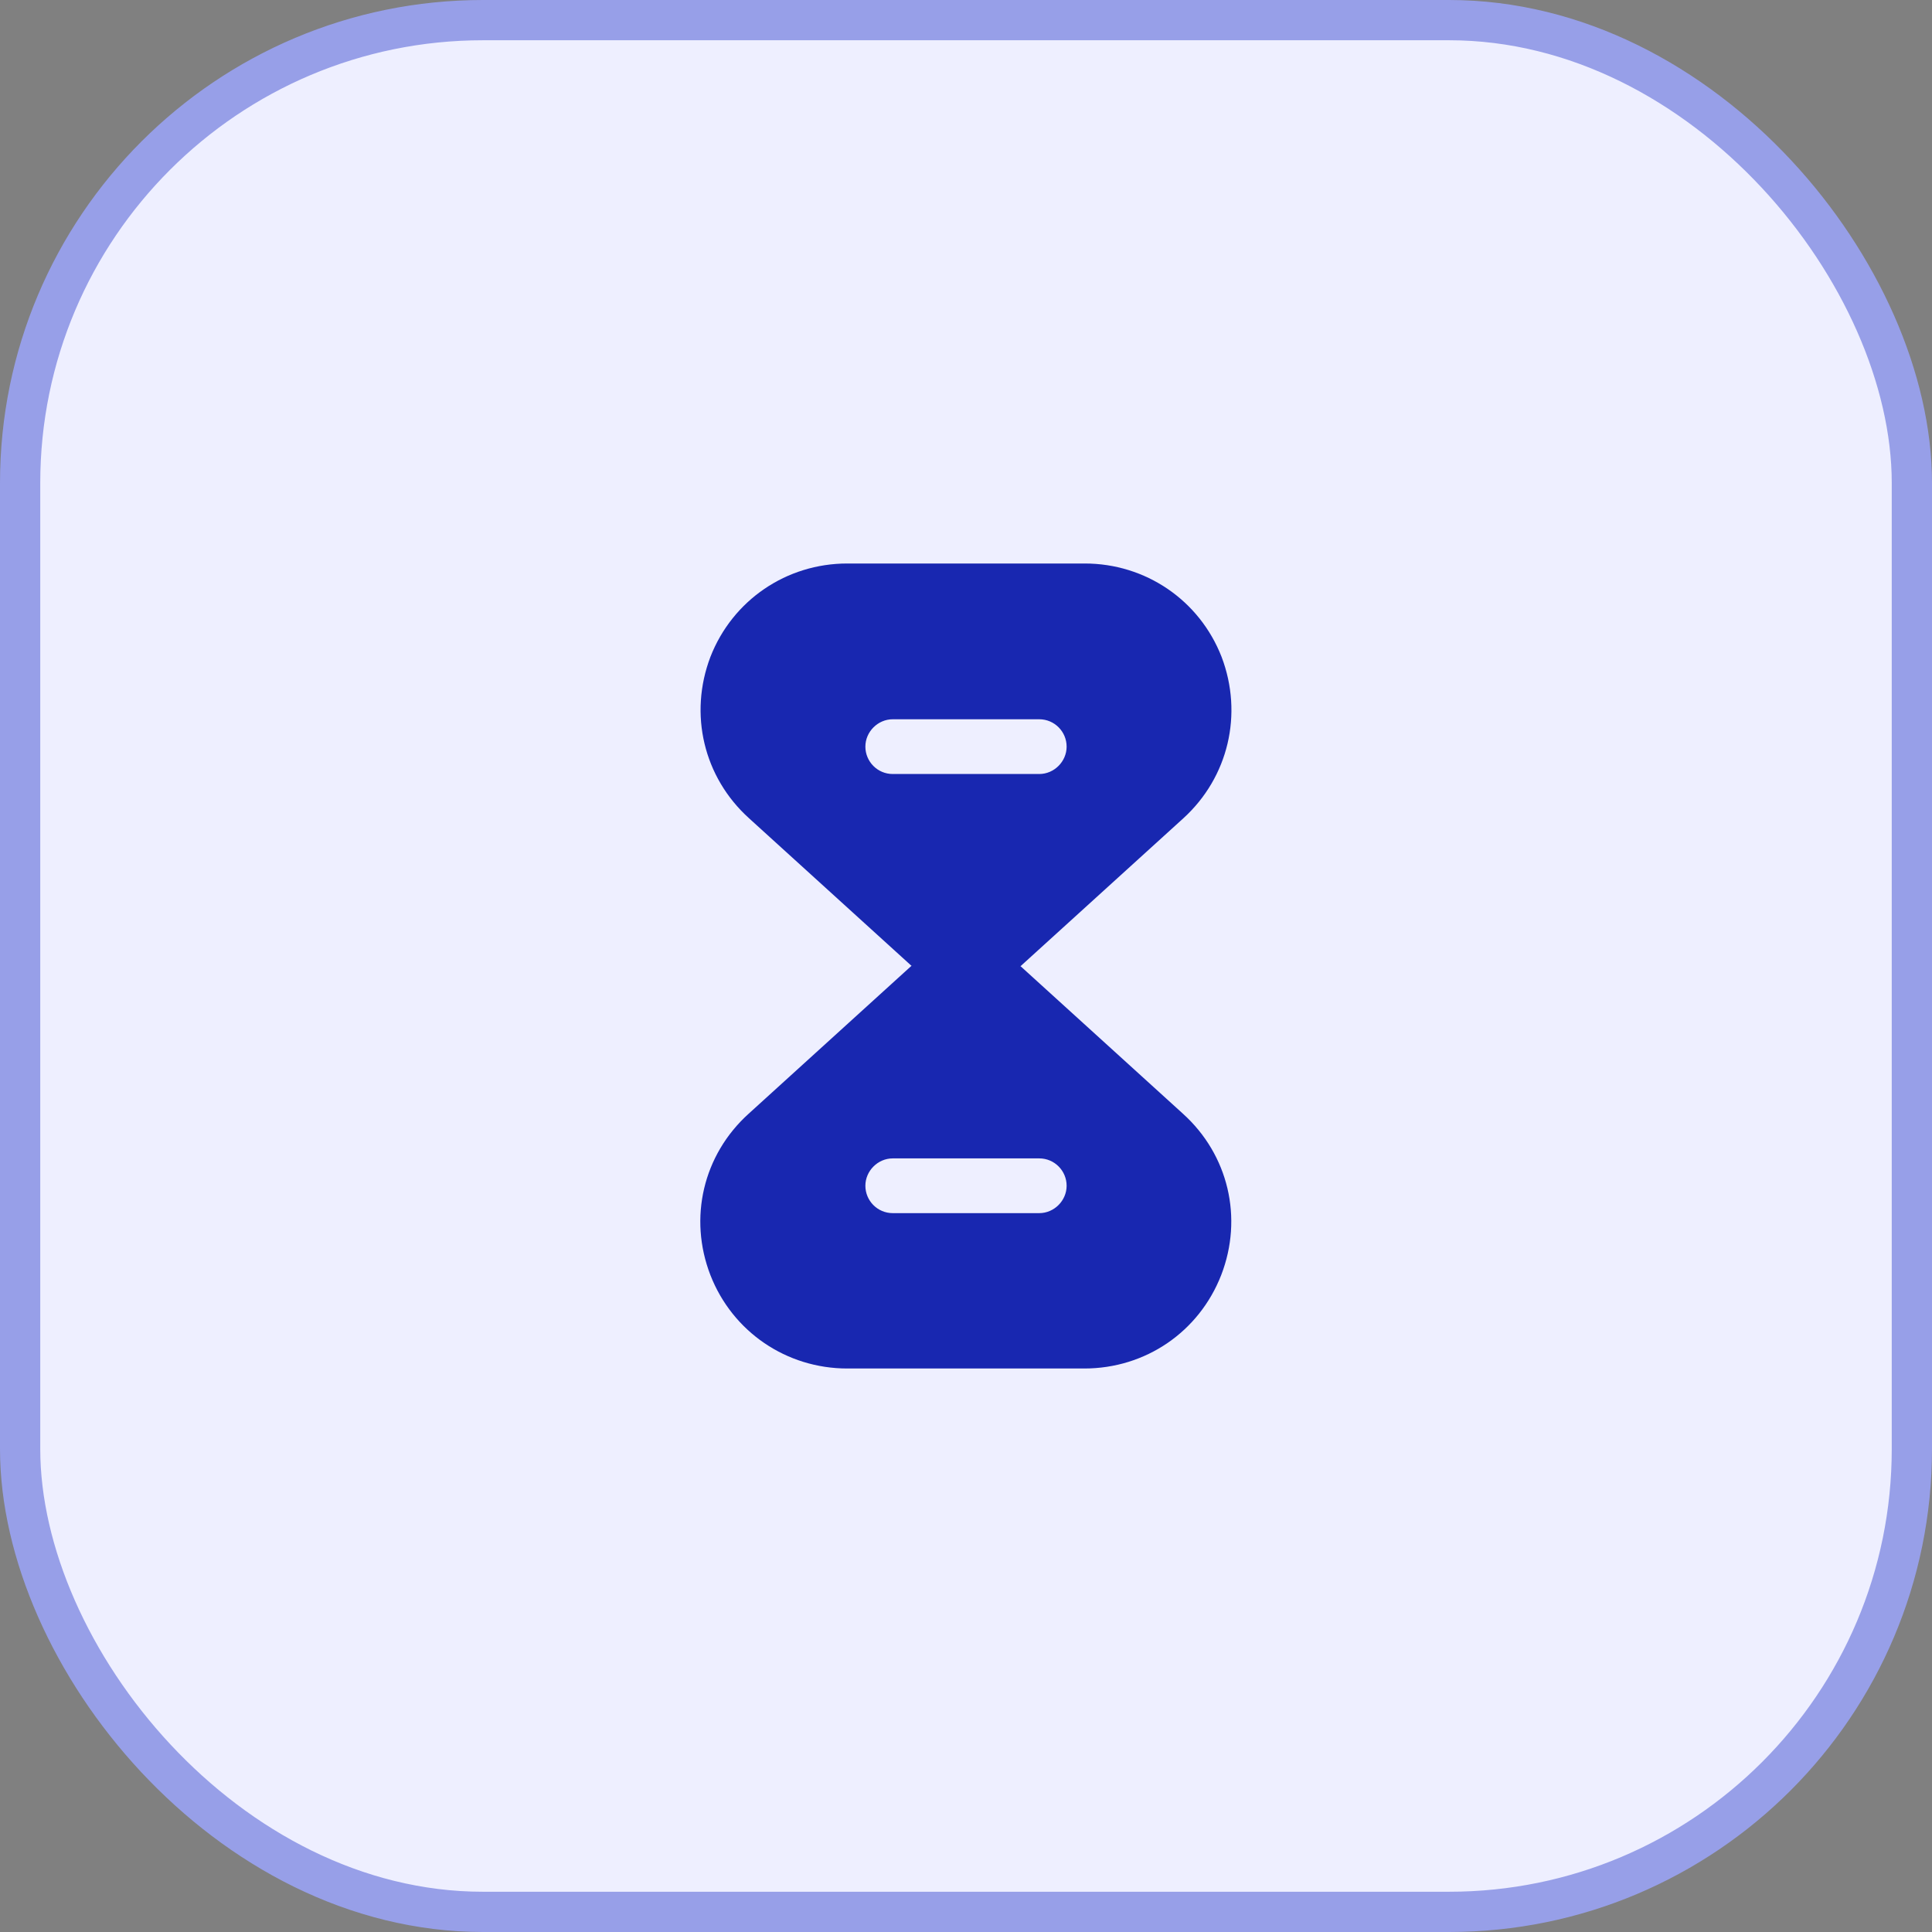
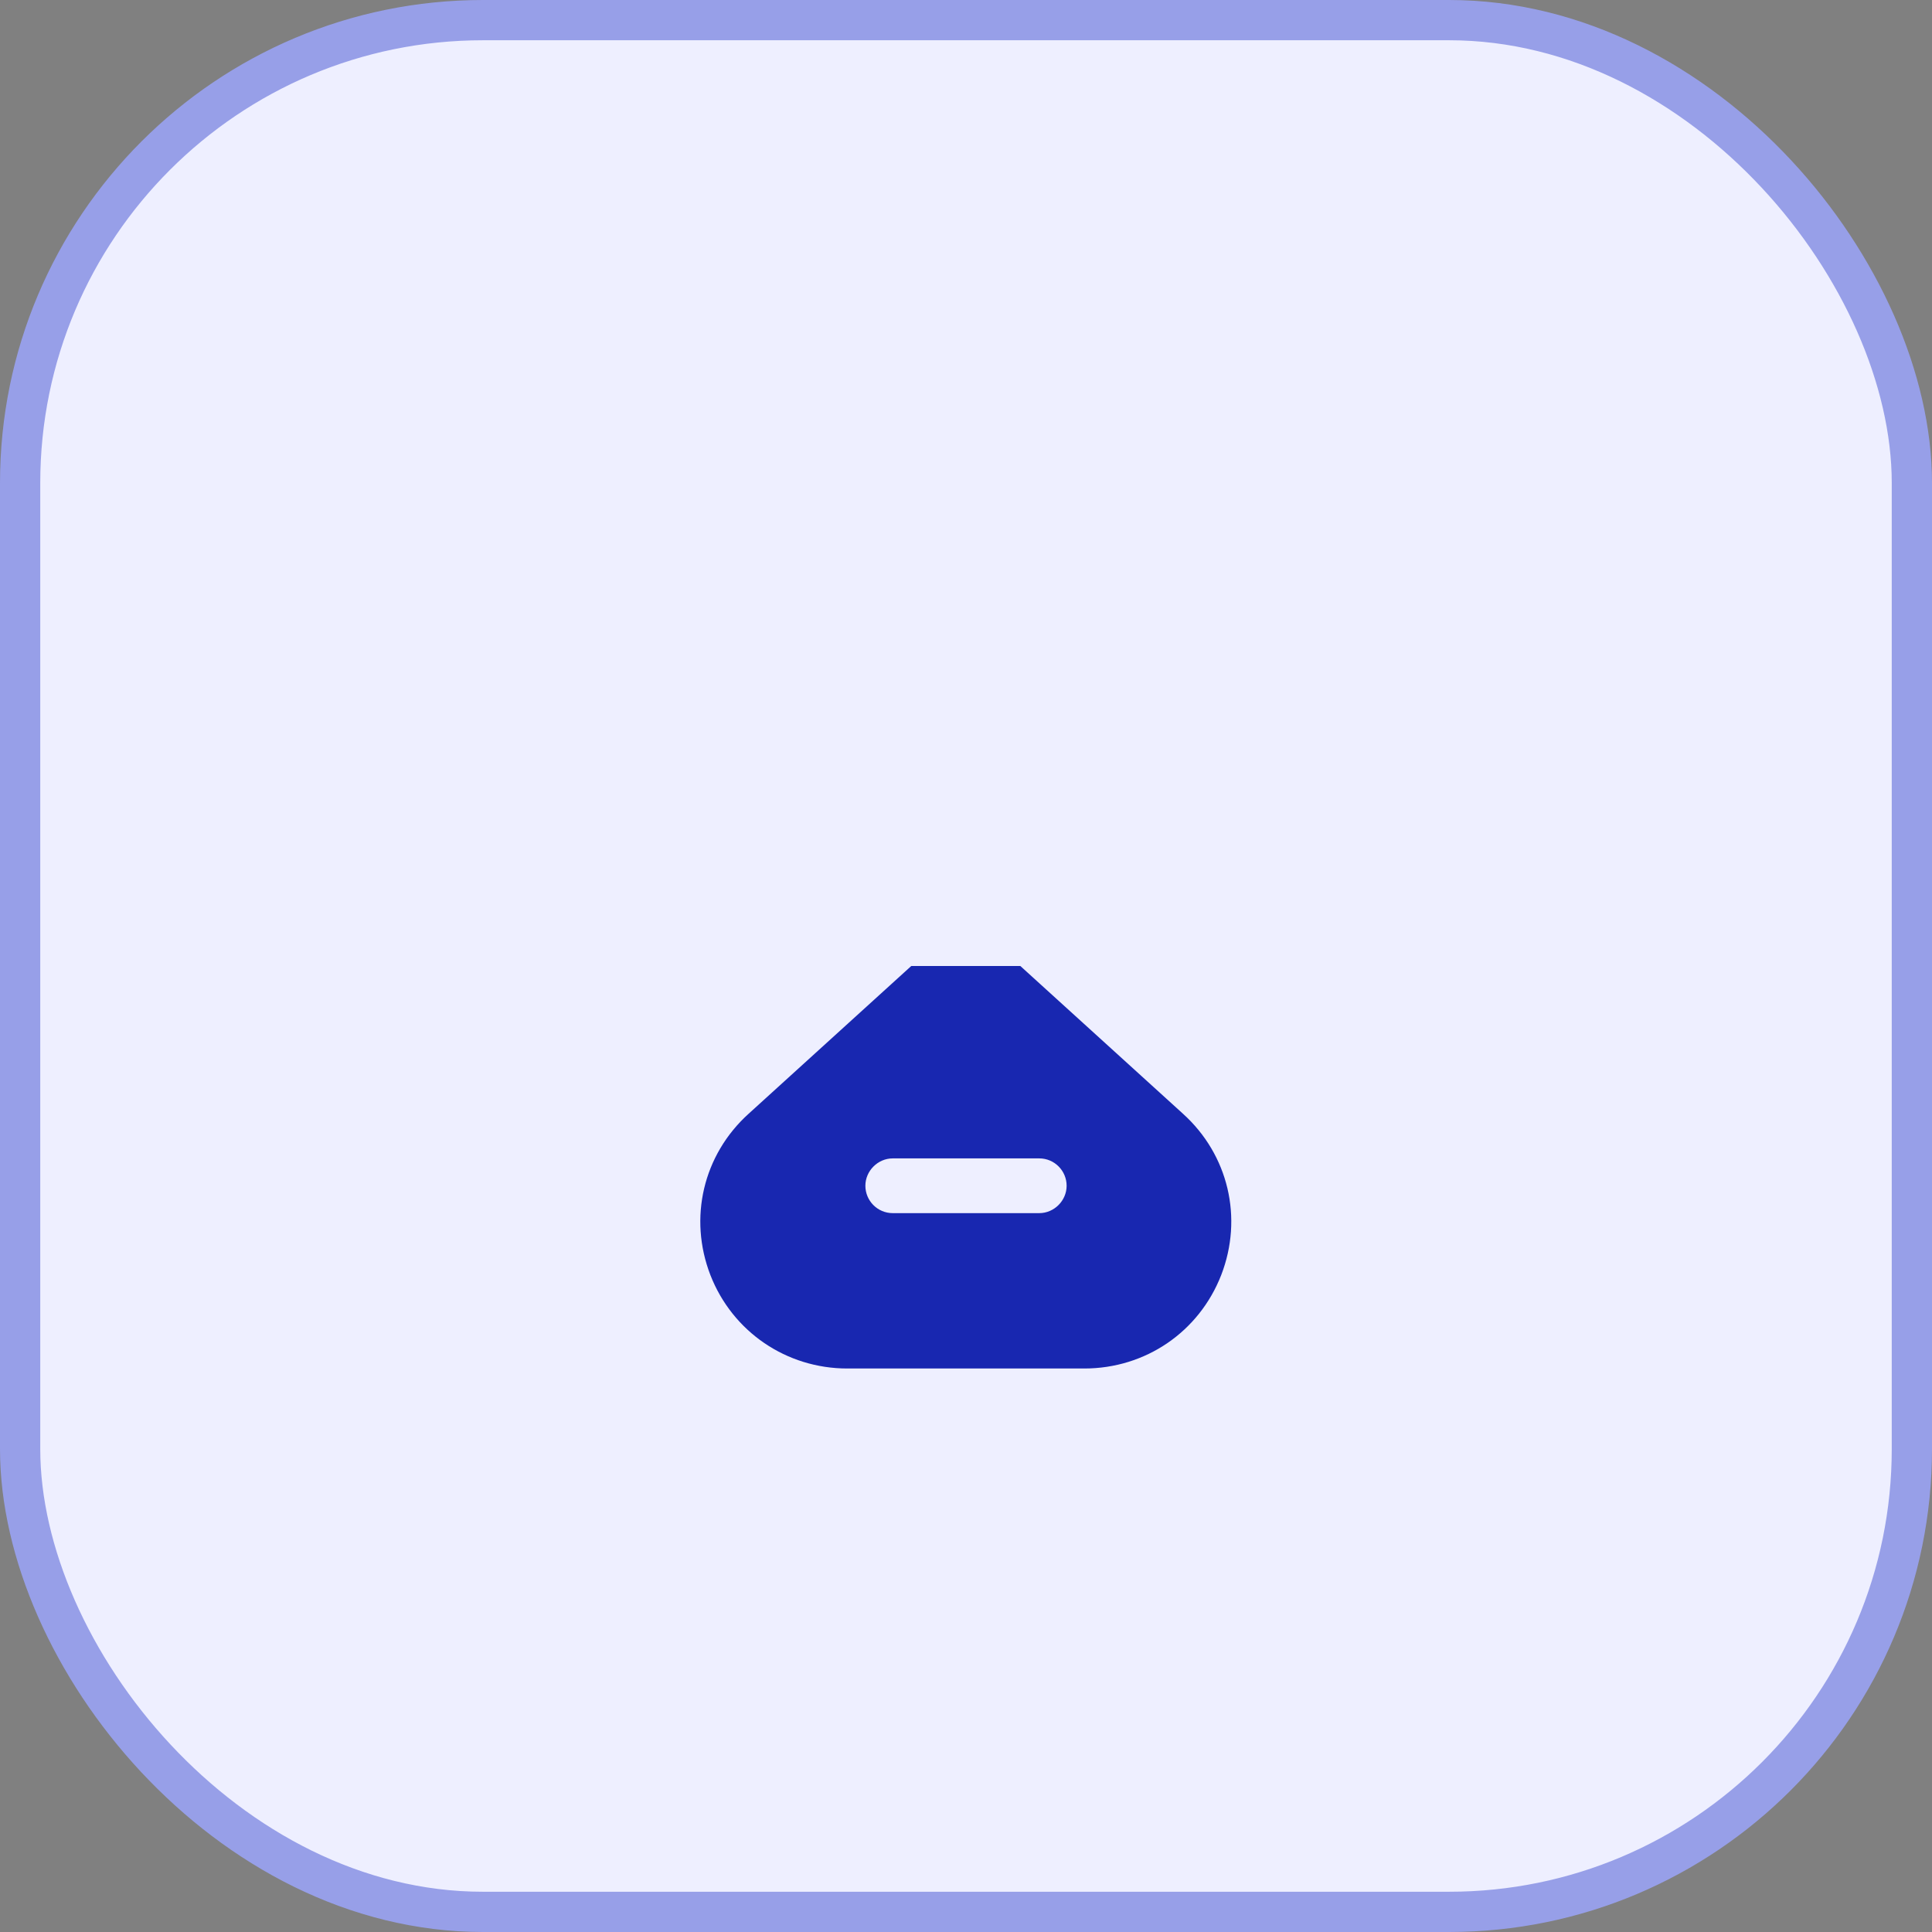
<svg xmlns="http://www.w3.org/2000/svg" width="48" height="48" viewBox="0 0 48 48" fill="none">
  <rect x="0" y="0" width="48" height="48" fill="#808080" stroke="none" />
  <rect x="0.5" y="0.5" width="47" height="47" rx="11.5" fill="#EEEFFF" stroke="#979FE8" />
  <path d="M29.39 27.67L25.35 24H22.64L18.6 27.67C17.47 28.69 17.1 30.26 17.65 31.68C18.2 33.09 19.54 34 21.05 34H26.94C28.46 34 29.79 33.09 30.34 31.68C30.89 30.26 30.52 28.69 29.39 27.67ZM25.82 30.14H22.18C21.8 30.14 21.5 29.83 21.5 29.46C21.5 29.09 21.81 28.78 22.18 28.78H25.82C26.2 28.78 26.5 29.09 26.5 29.46C26.5 29.83 26.19 30.14 25.82 30.14Z" fill="#1827B0" />
-   <path d="M30.35 16.32C29.8 14.91 28.46 14 26.95 14H21.05C19.54 14 18.2 14.91 17.65 16.32C17.11 17.74 17.48 19.31 18.61 20.33L22.65 24H25.36L29.4 20.33C30.52 19.31 30.89 17.74 30.35 16.32ZM25.82 19.23H22.18C21.8 19.23 21.5 18.92 21.5 18.55C21.5 18.18 21.81 17.87 22.18 17.87H25.82C26.2 17.87 26.5 18.18 26.5 18.55C26.5 18.92 26.19 19.23 25.82 19.23Z" fill="#1827B0" />
</svg>